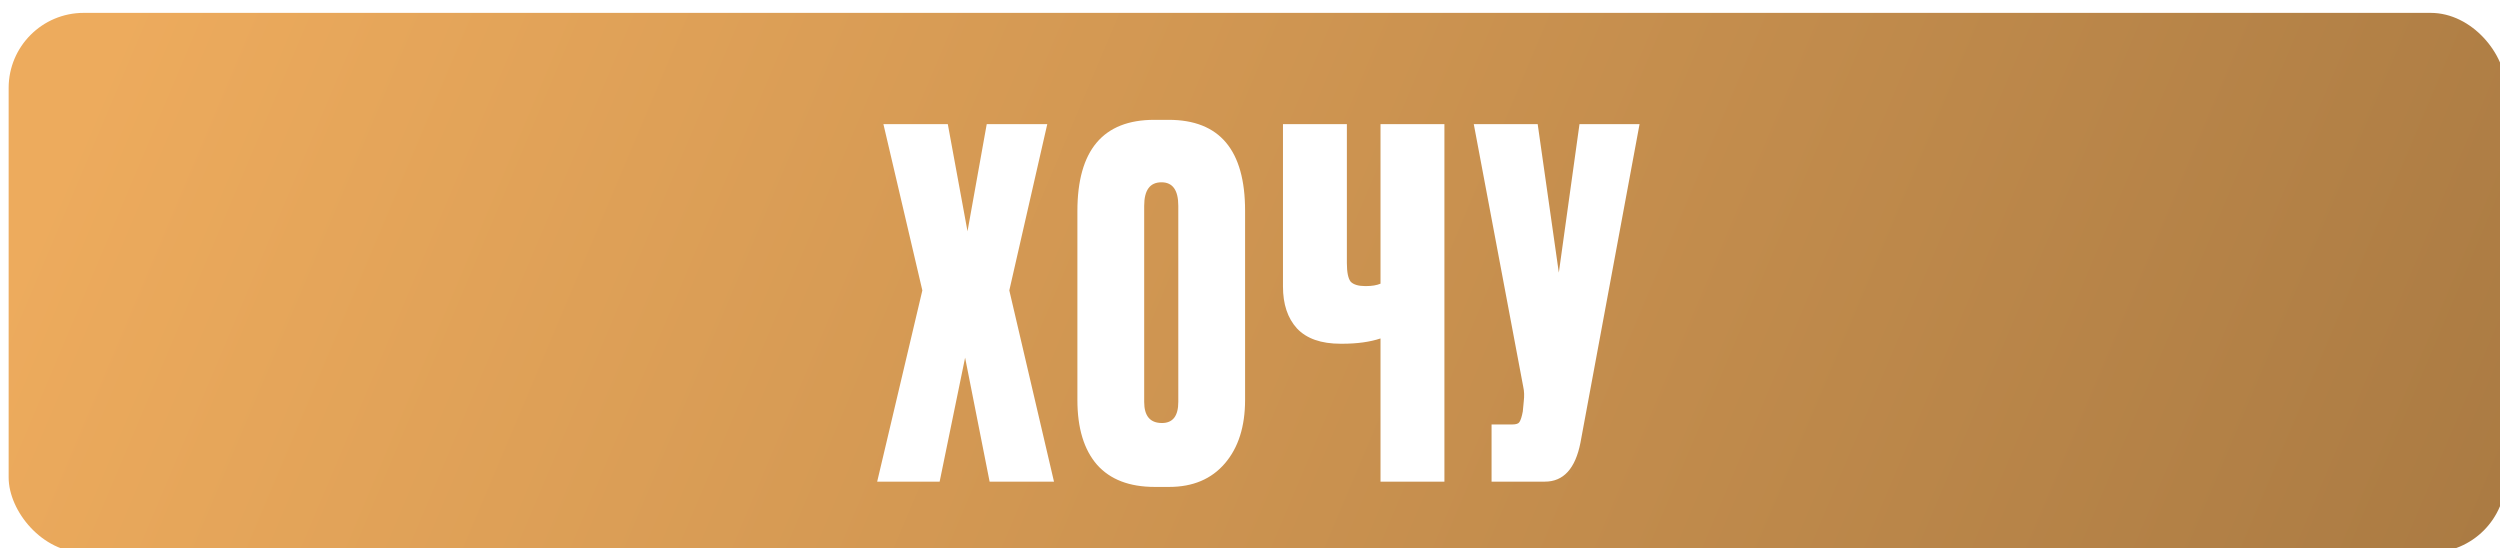
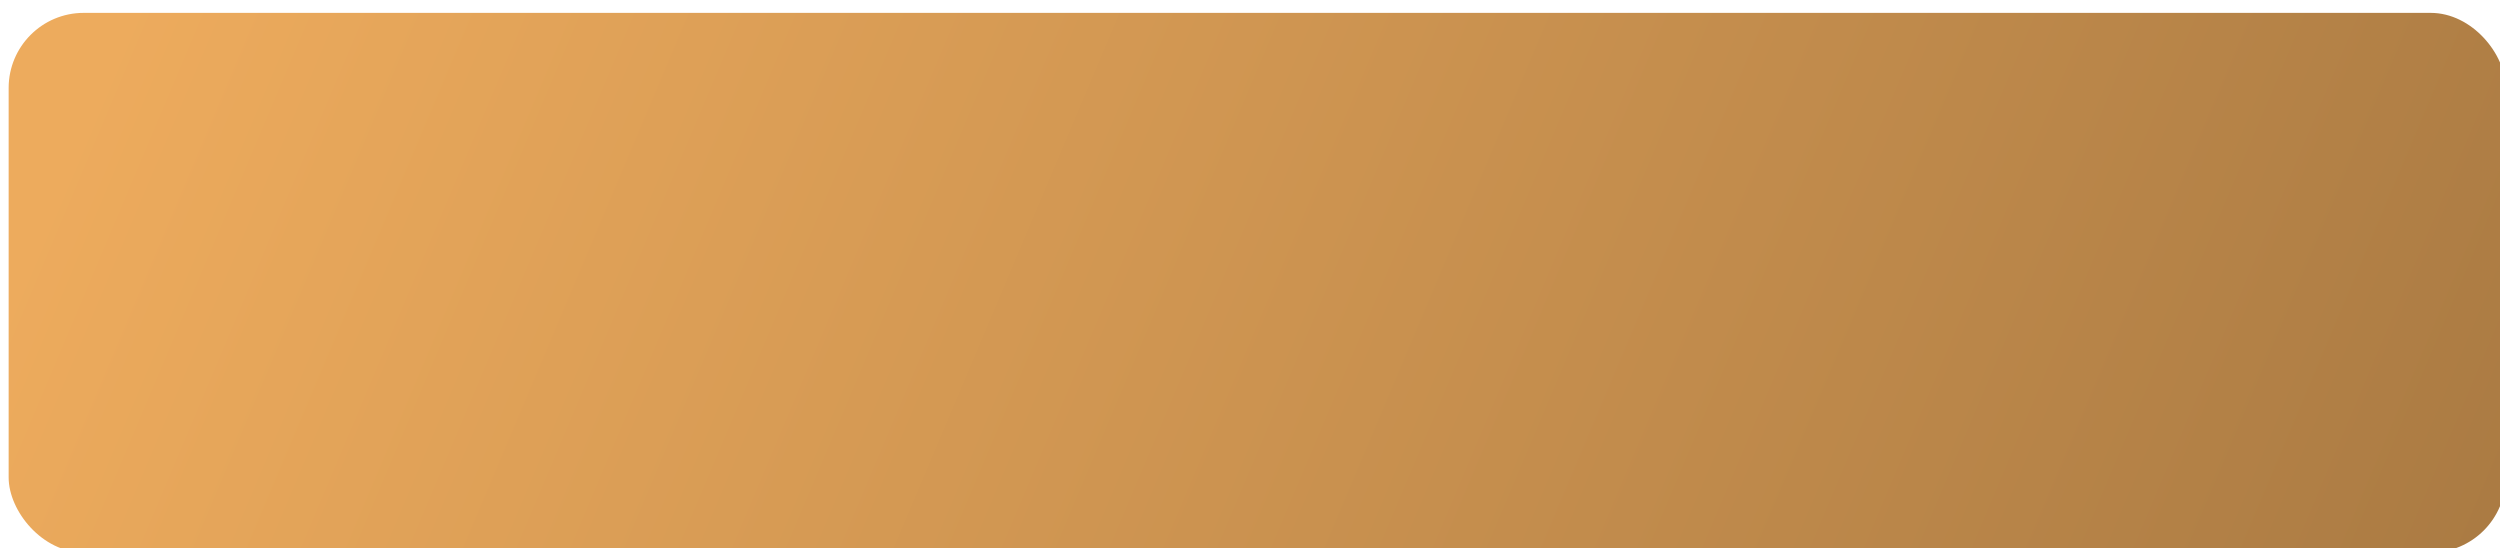
<svg xmlns="http://www.w3.org/2000/svg" width="333" height="73" viewBox="0 0 333 73" fill="none">
  <g filter="url(#filter0_bi_2122_2714)">
    <rect x="0.152" y="0.715" width="332.61" height="71.879" rx="10" fill="url(#paint0_linear_2122_2714)" />
-     <path d="M121.856 37.682L116.672 15.538H125.248L127.872 29.81L130.432 15.538H138.496L133.44 37.682L139.392 63.154H130.816L127.552 46.642L124.16 63.154H115.84L121.856 37.682ZM164.845 27.058V52.274C164.845 55.816 163.949 58.632 162.157 60.722C160.365 62.813 157.89 63.858 154.733 63.858H152.813C149.442 63.858 146.882 62.877 145.133 60.914C143.384 58.909 142.509 56.029 142.509 52.274V27.122C142.509 19.016 145.922 14.962 152.749 14.962H154.669C161.453 14.962 164.845 18.994 164.845 27.058ZM155.949 52.53V26.418C155.949 24.328 155.202 23.282 153.709 23.282C152.173 23.282 151.405 24.328 151.405 26.418V52.53C151.405 54.408 152.194 55.346 153.773 55.346C155.224 55.346 155.949 54.408 155.949 52.53ZM182.884 63.154V44.082C181.476 44.552 179.769 44.786 177.764 44.786H177.572C174.969 44.786 173.028 44.104 171.748 42.738C170.511 41.373 169.892 39.517 169.892 37.17V15.538H178.404V34.034C178.404 35.272 178.575 36.104 178.916 36.53C179.3 36.914 179.94 37.106 180.836 37.106H180.964C181.732 37.106 182.372 37 182.884 36.786V15.538H191.396V63.154H182.884ZM217.388 15.538L209.516 57.97C208.833 61.426 207.254 63.154 204.78 63.154H197.676V55.538H200.428C200.94 55.538 201.26 55.432 201.388 55.218C201.558 54.962 201.708 54.493 201.836 53.81L201.964 52.466C202.049 51.741 202.028 51.101 201.9 50.546L195.308 15.538H203.82L206.636 35.314L209.388 15.538H217.388Z" fill="white" />
  </g>
  <defs>
    <filter id="filter0_bi_2122_2714" x="-11.848" y="-11.285" width="356.61" height="95.879" filterUnits="userSpaceOnUse" color-interpolation-filters="sRGB">
      <feFlood flood-opacity="0" result="BackgroundImageFix" />
      <feGaussianBlur in="BackgroundImageFix" stdDeviation="6" />
      <feComposite in2="SourceAlpha" operator="in" result="effect1_backgroundBlur_2122_2714" />
      <feBlend mode="normal" in="SourceGraphic" in2="effect1_backgroundBlur_2122_2714" result="shape" />
      <feColorMatrix in="SourceAlpha" type="matrix" values="0 0 0 0 0 0 0 0 0 0 0 0 0 0 0 0 0 0 127 0" result="hardAlpha" />
      <feOffset dx="1" dy="1" />
      <feGaussianBlur stdDeviation="0.5" />
      <feComposite in2="hardAlpha" operator="arithmetic" k2="-1" k3="1" />
      <feColorMatrix type="matrix" values="0 0 0 0 0.929 0 0 0 0 0.671 0 0 0 0 0.365 0 0 0 1 0" />
      <feBlend mode="normal" in2="shape" result="effect2_innerShadow_2122_2714" />
    </filter>
    <linearGradient id="paint0_linear_2122_2714" x1="0.152" y1="36.654" x2="450.938" y2="227.048" gradientUnits="userSpaceOnUse">
      <stop stop-color="#EDAB5D" />
      <stop offset="1" stop-color="#876135" />
    </linearGradient>
  </defs>
</svg>